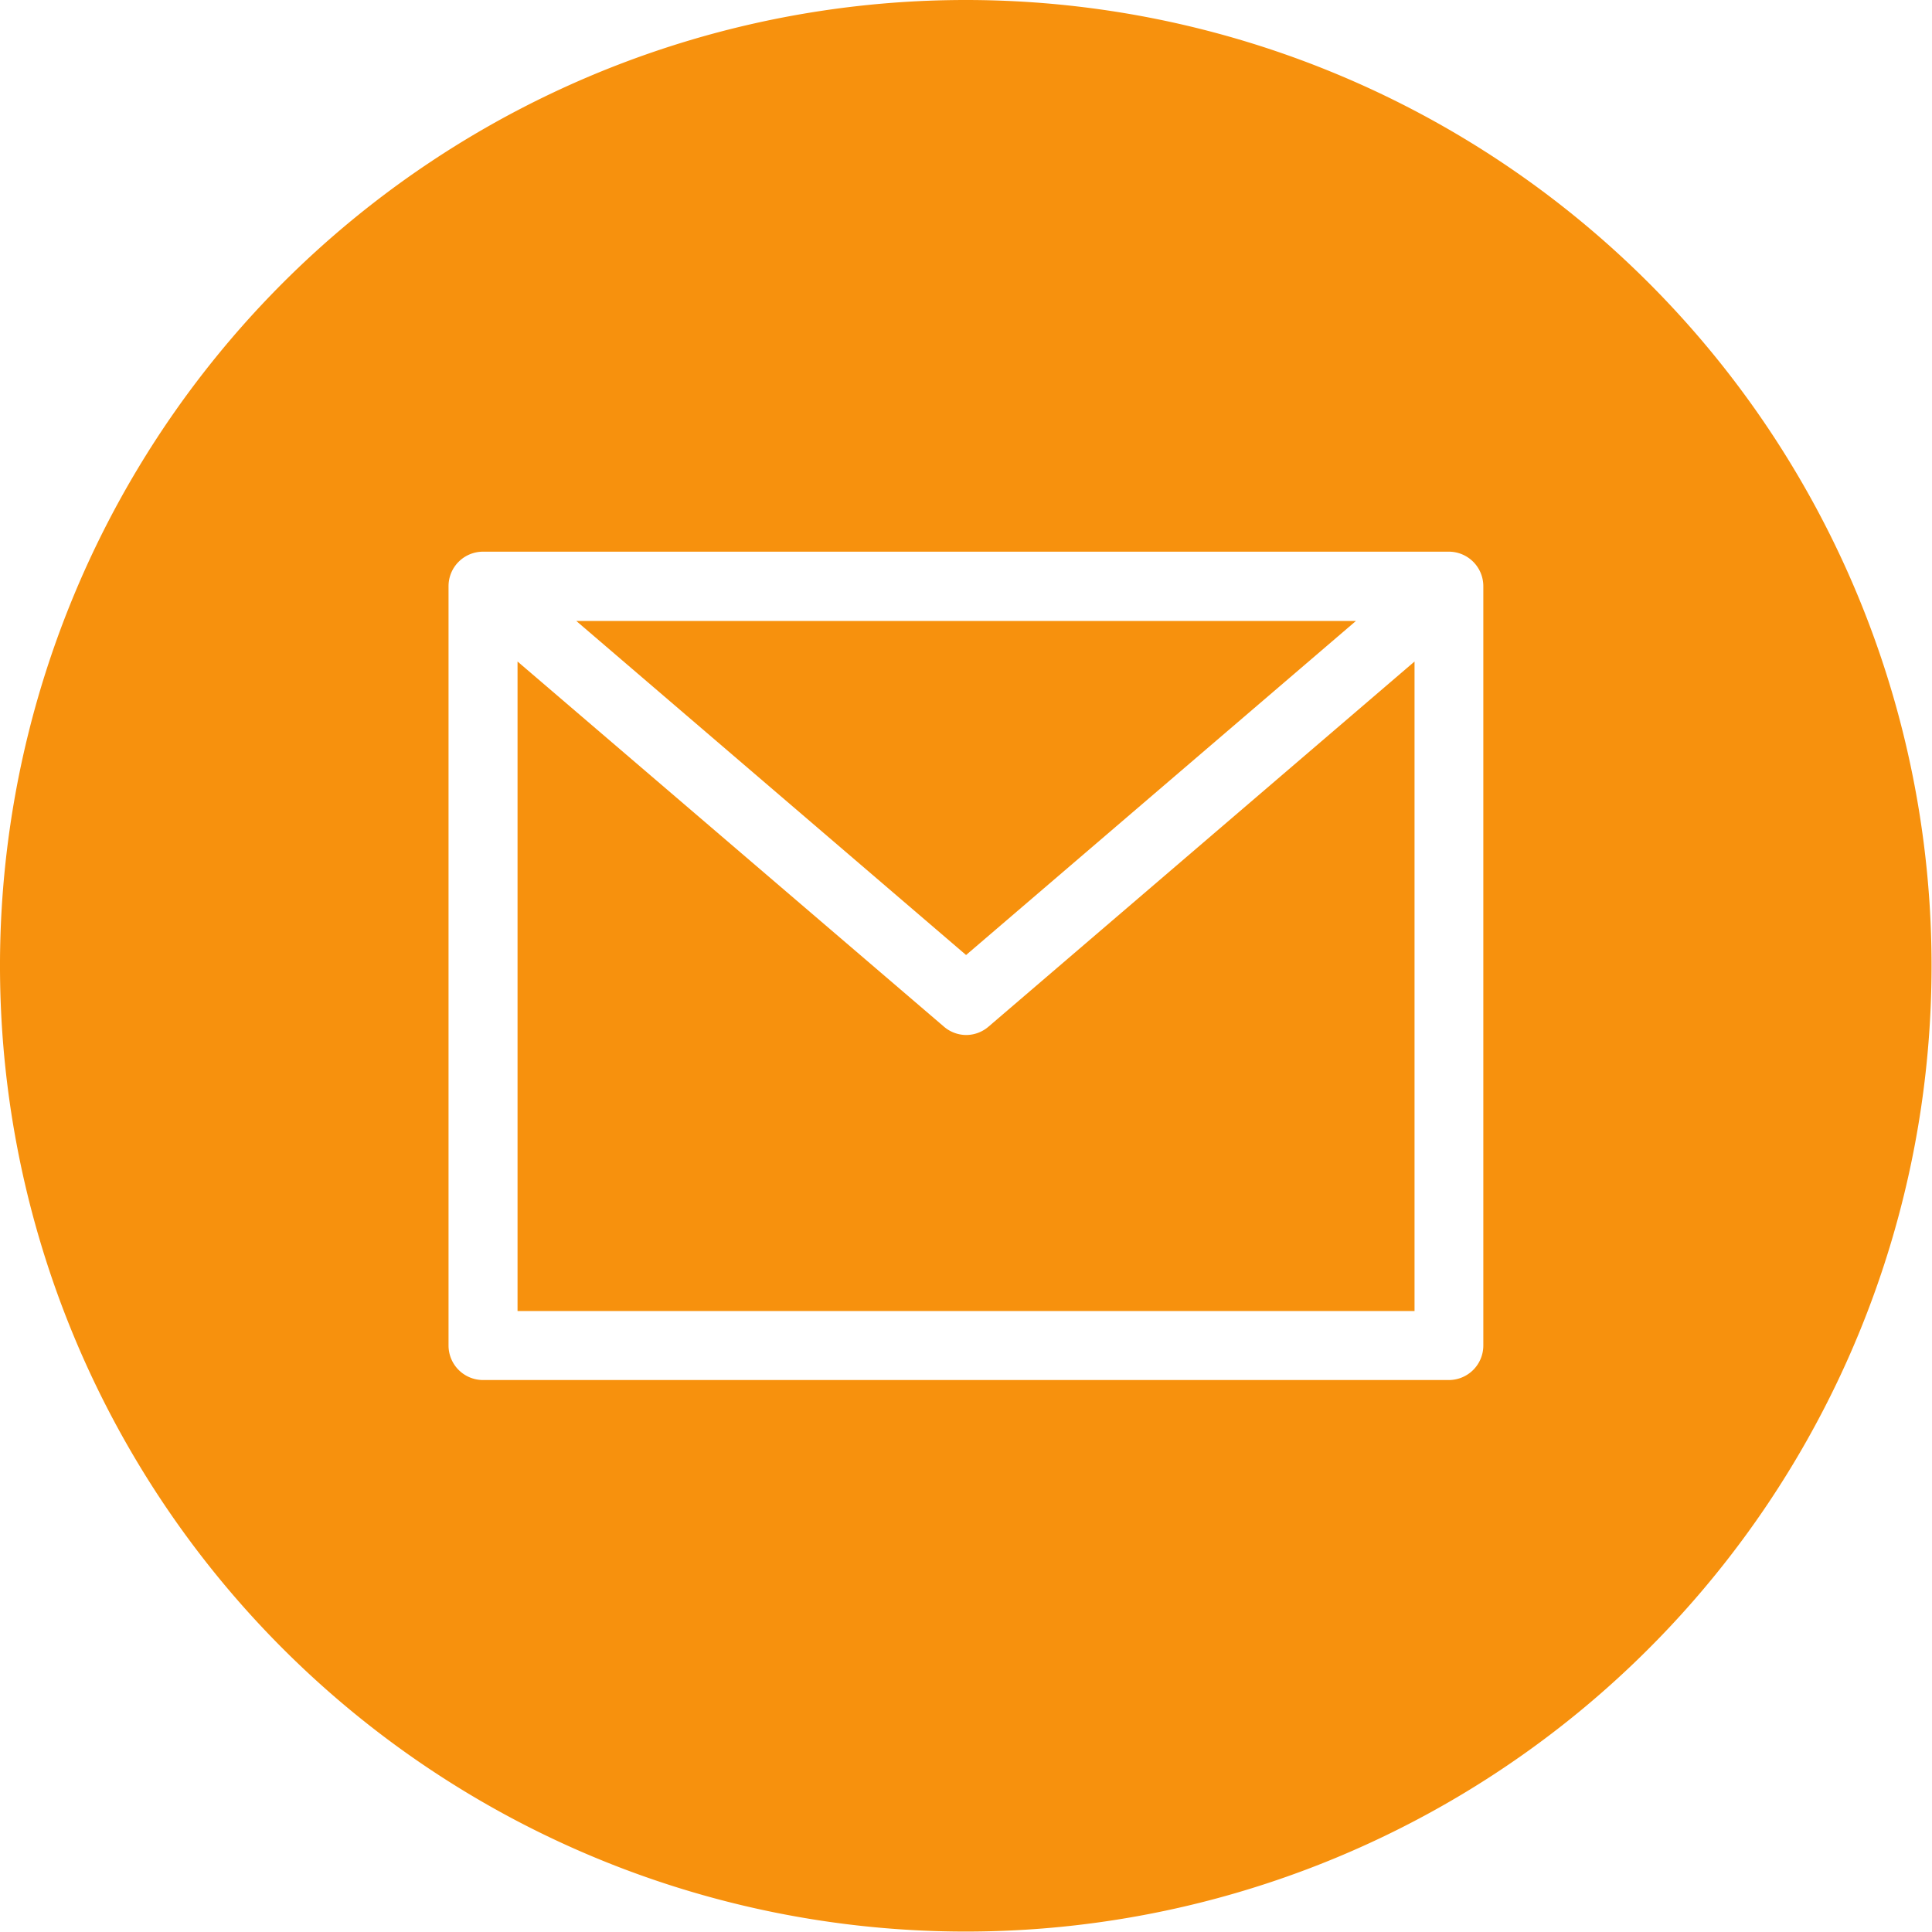
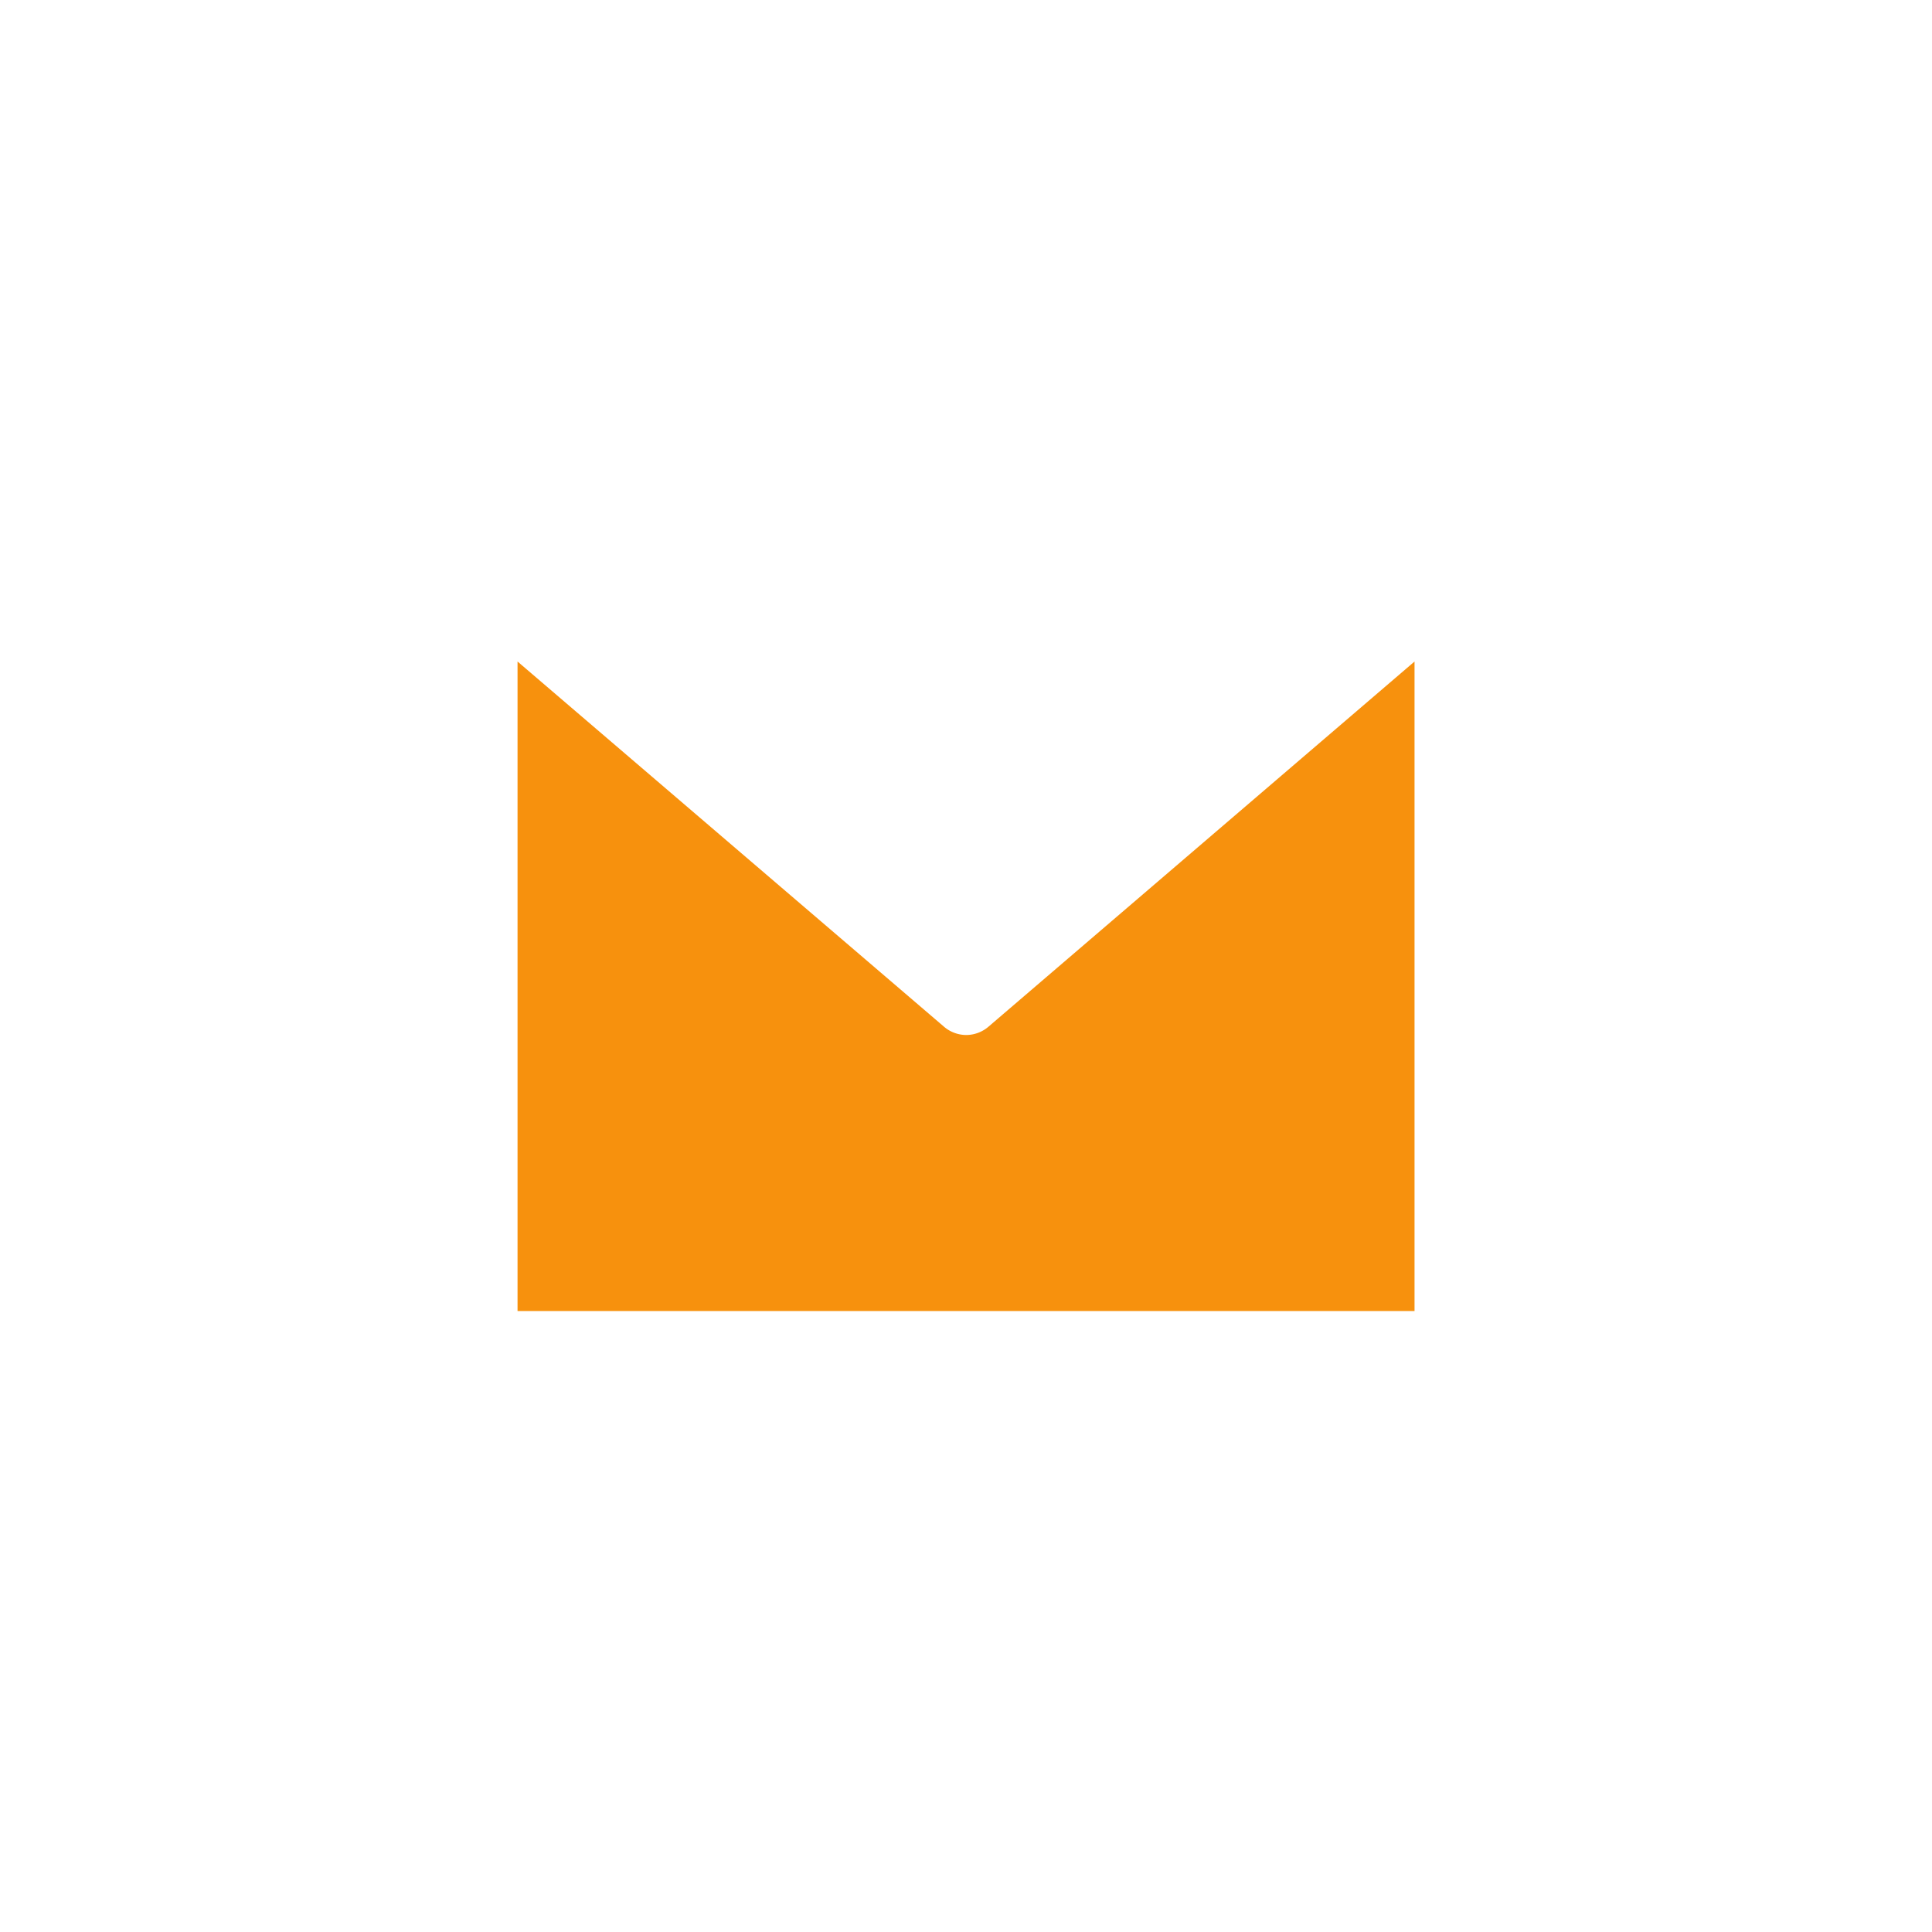
<svg xmlns="http://www.w3.org/2000/svg" width="26.206" height="26.206" viewBox="0 0 26.206 26.206">
  <g id="Grupo_16" data-name="Grupo 16" transform="translate(-73 -197.89)">
-     <path id="Caminho_74" data-name="Caminho 74" d="M217.2,341.89H206.625l5.287,4.531Zm0,0" transform="translate(-125.808 -135.577)" fill="#f7910d" />
    <path id="Caminho_75" data-name="Caminho 75" d="M199.084,356.347a.467.467,0,0,1-.3-.113L193,351.281v8.81h12.167v-8.81l-5.779,4.953a.467.467,0,0,1-.3.113Zm0,0" transform="translate(-112.98 -144.418)" fill="#f7910d" />
-     <path id="Caminho_76" data-name="Caminho 76" d="M86.1,197.89a13.1,13.1,0,1,0,13.1,13.1,13.1,13.1,0,0,0-13.1-13.1Zm7.02,18.251a.468.468,0,0,1-.468.468h-13.1a.468.468,0,0,1-.468-.468v-10.3a.468.468,0,0,1,.468-.468h13.1a.468.468,0,0,1,.468.468Zm0,0" transform="translate(0 0)" fill="#f7910d" />
  </g>
</svg>